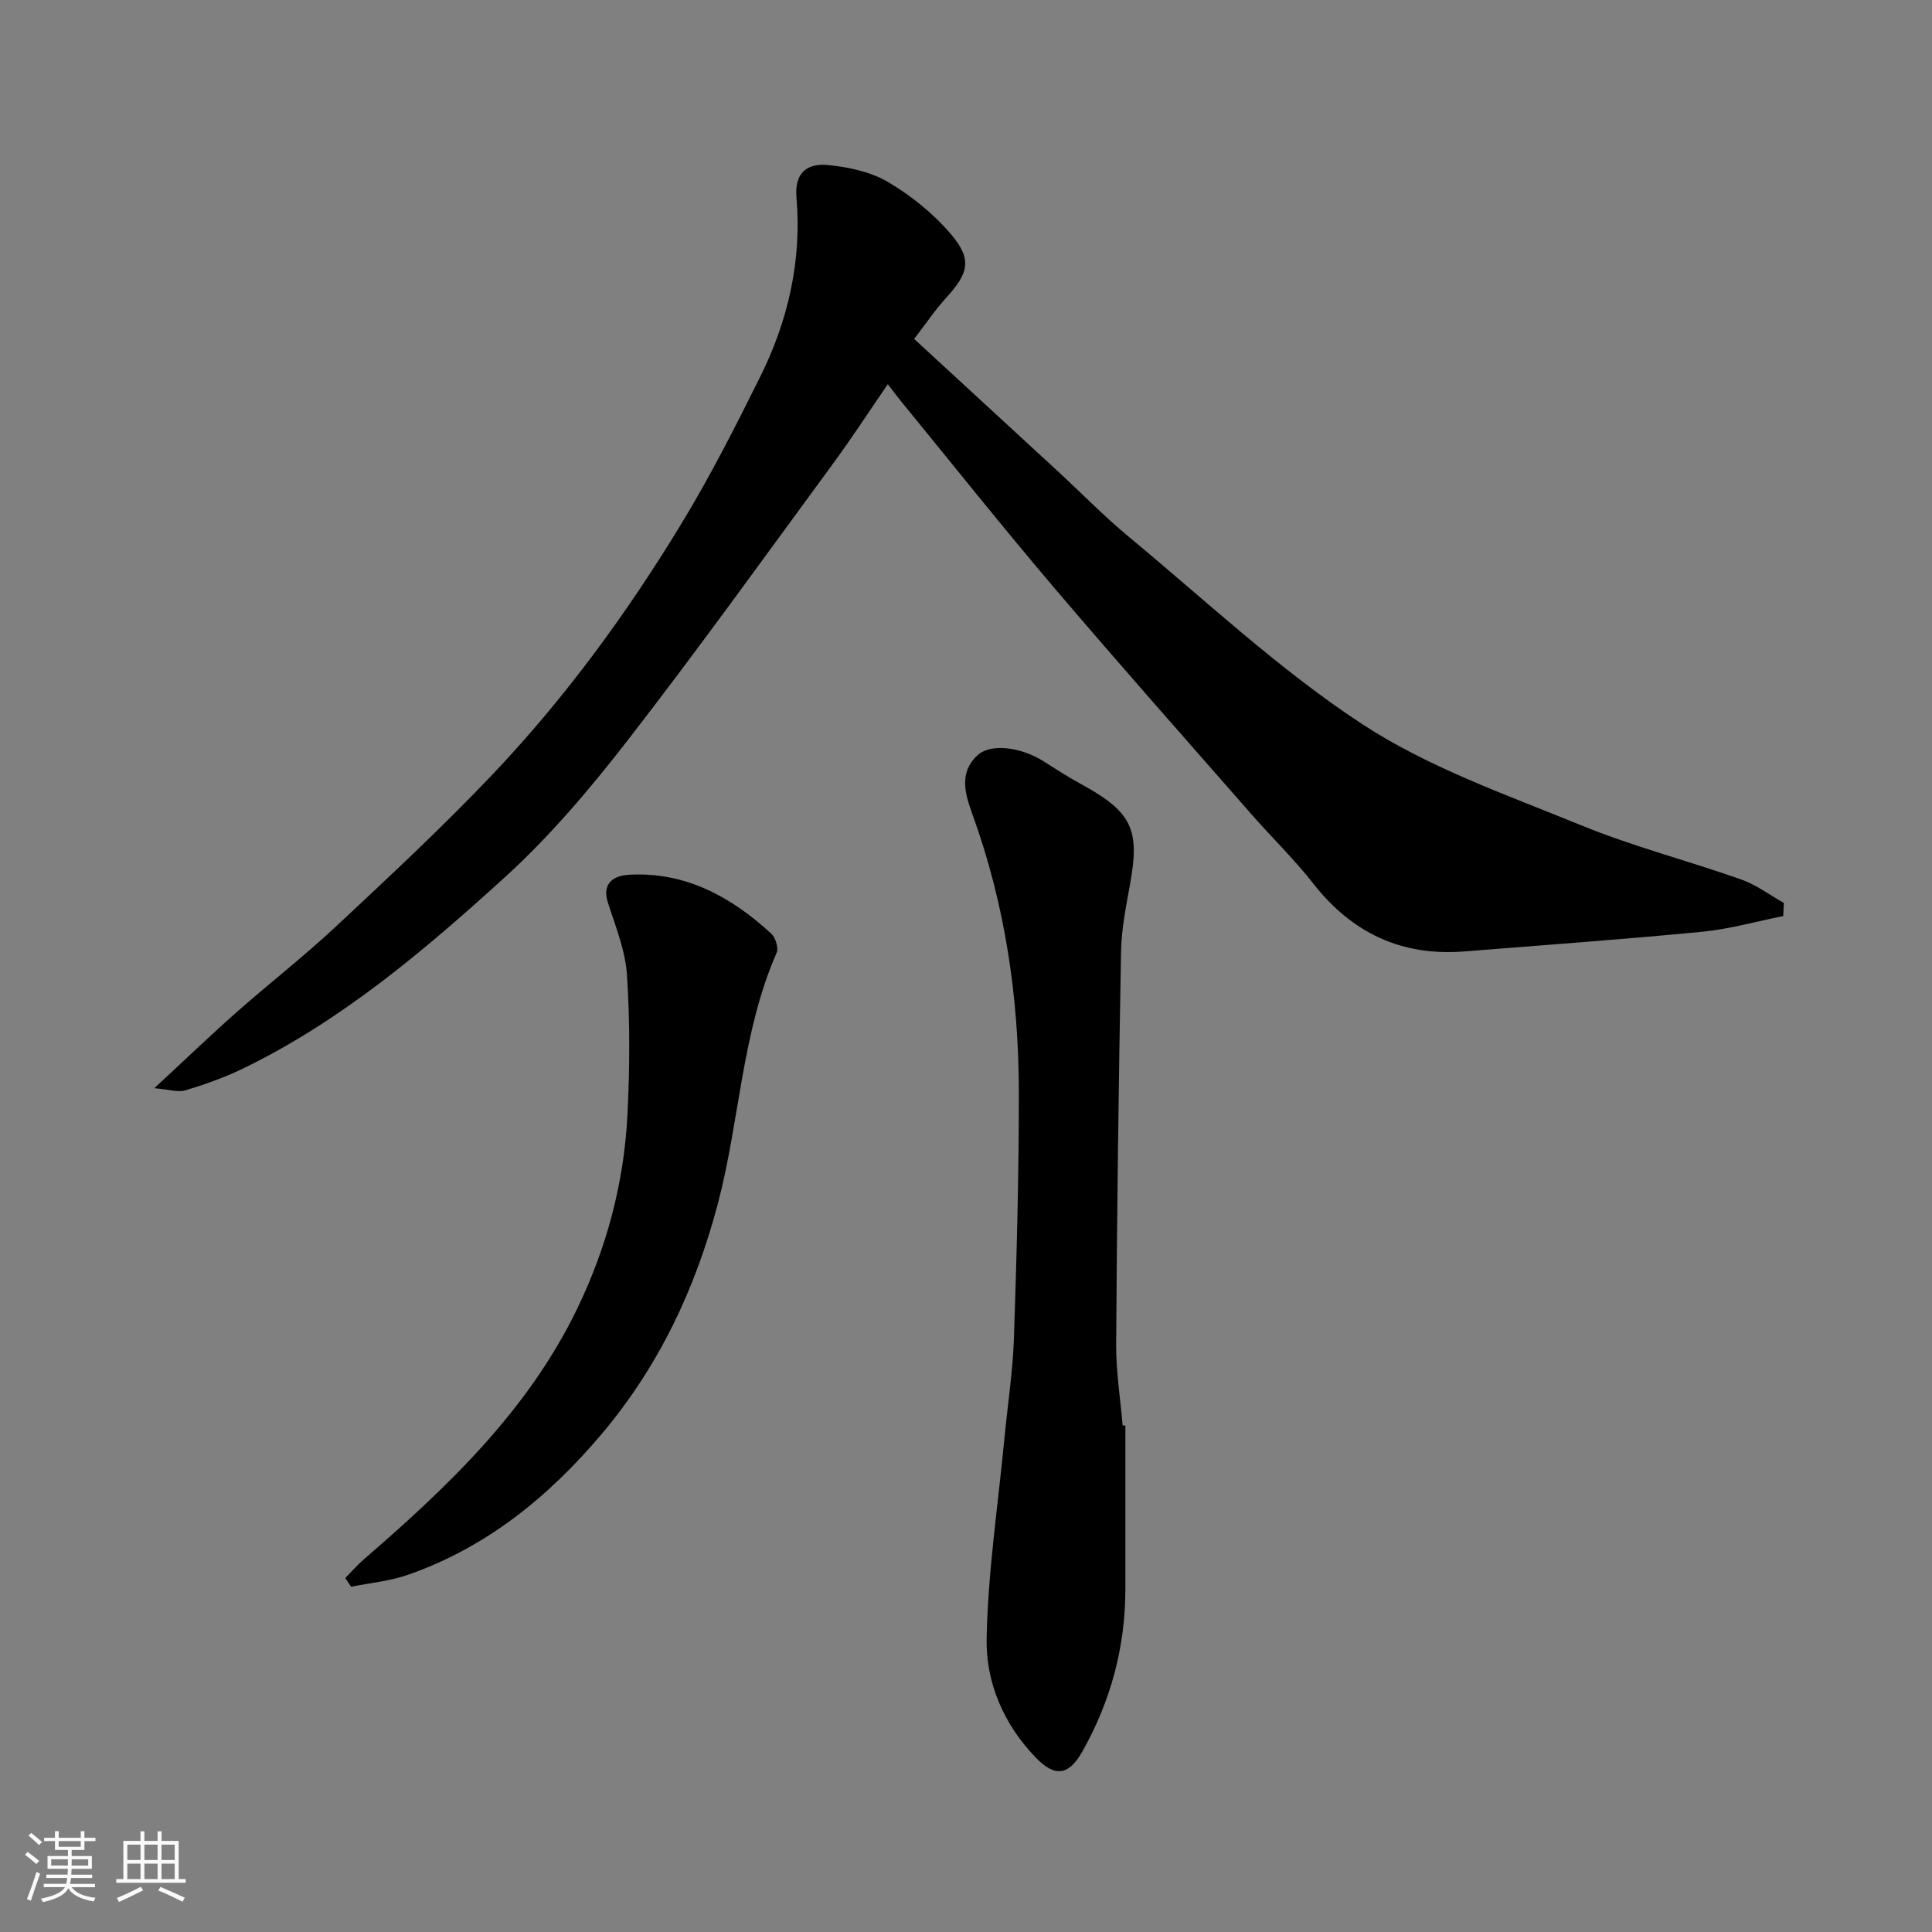
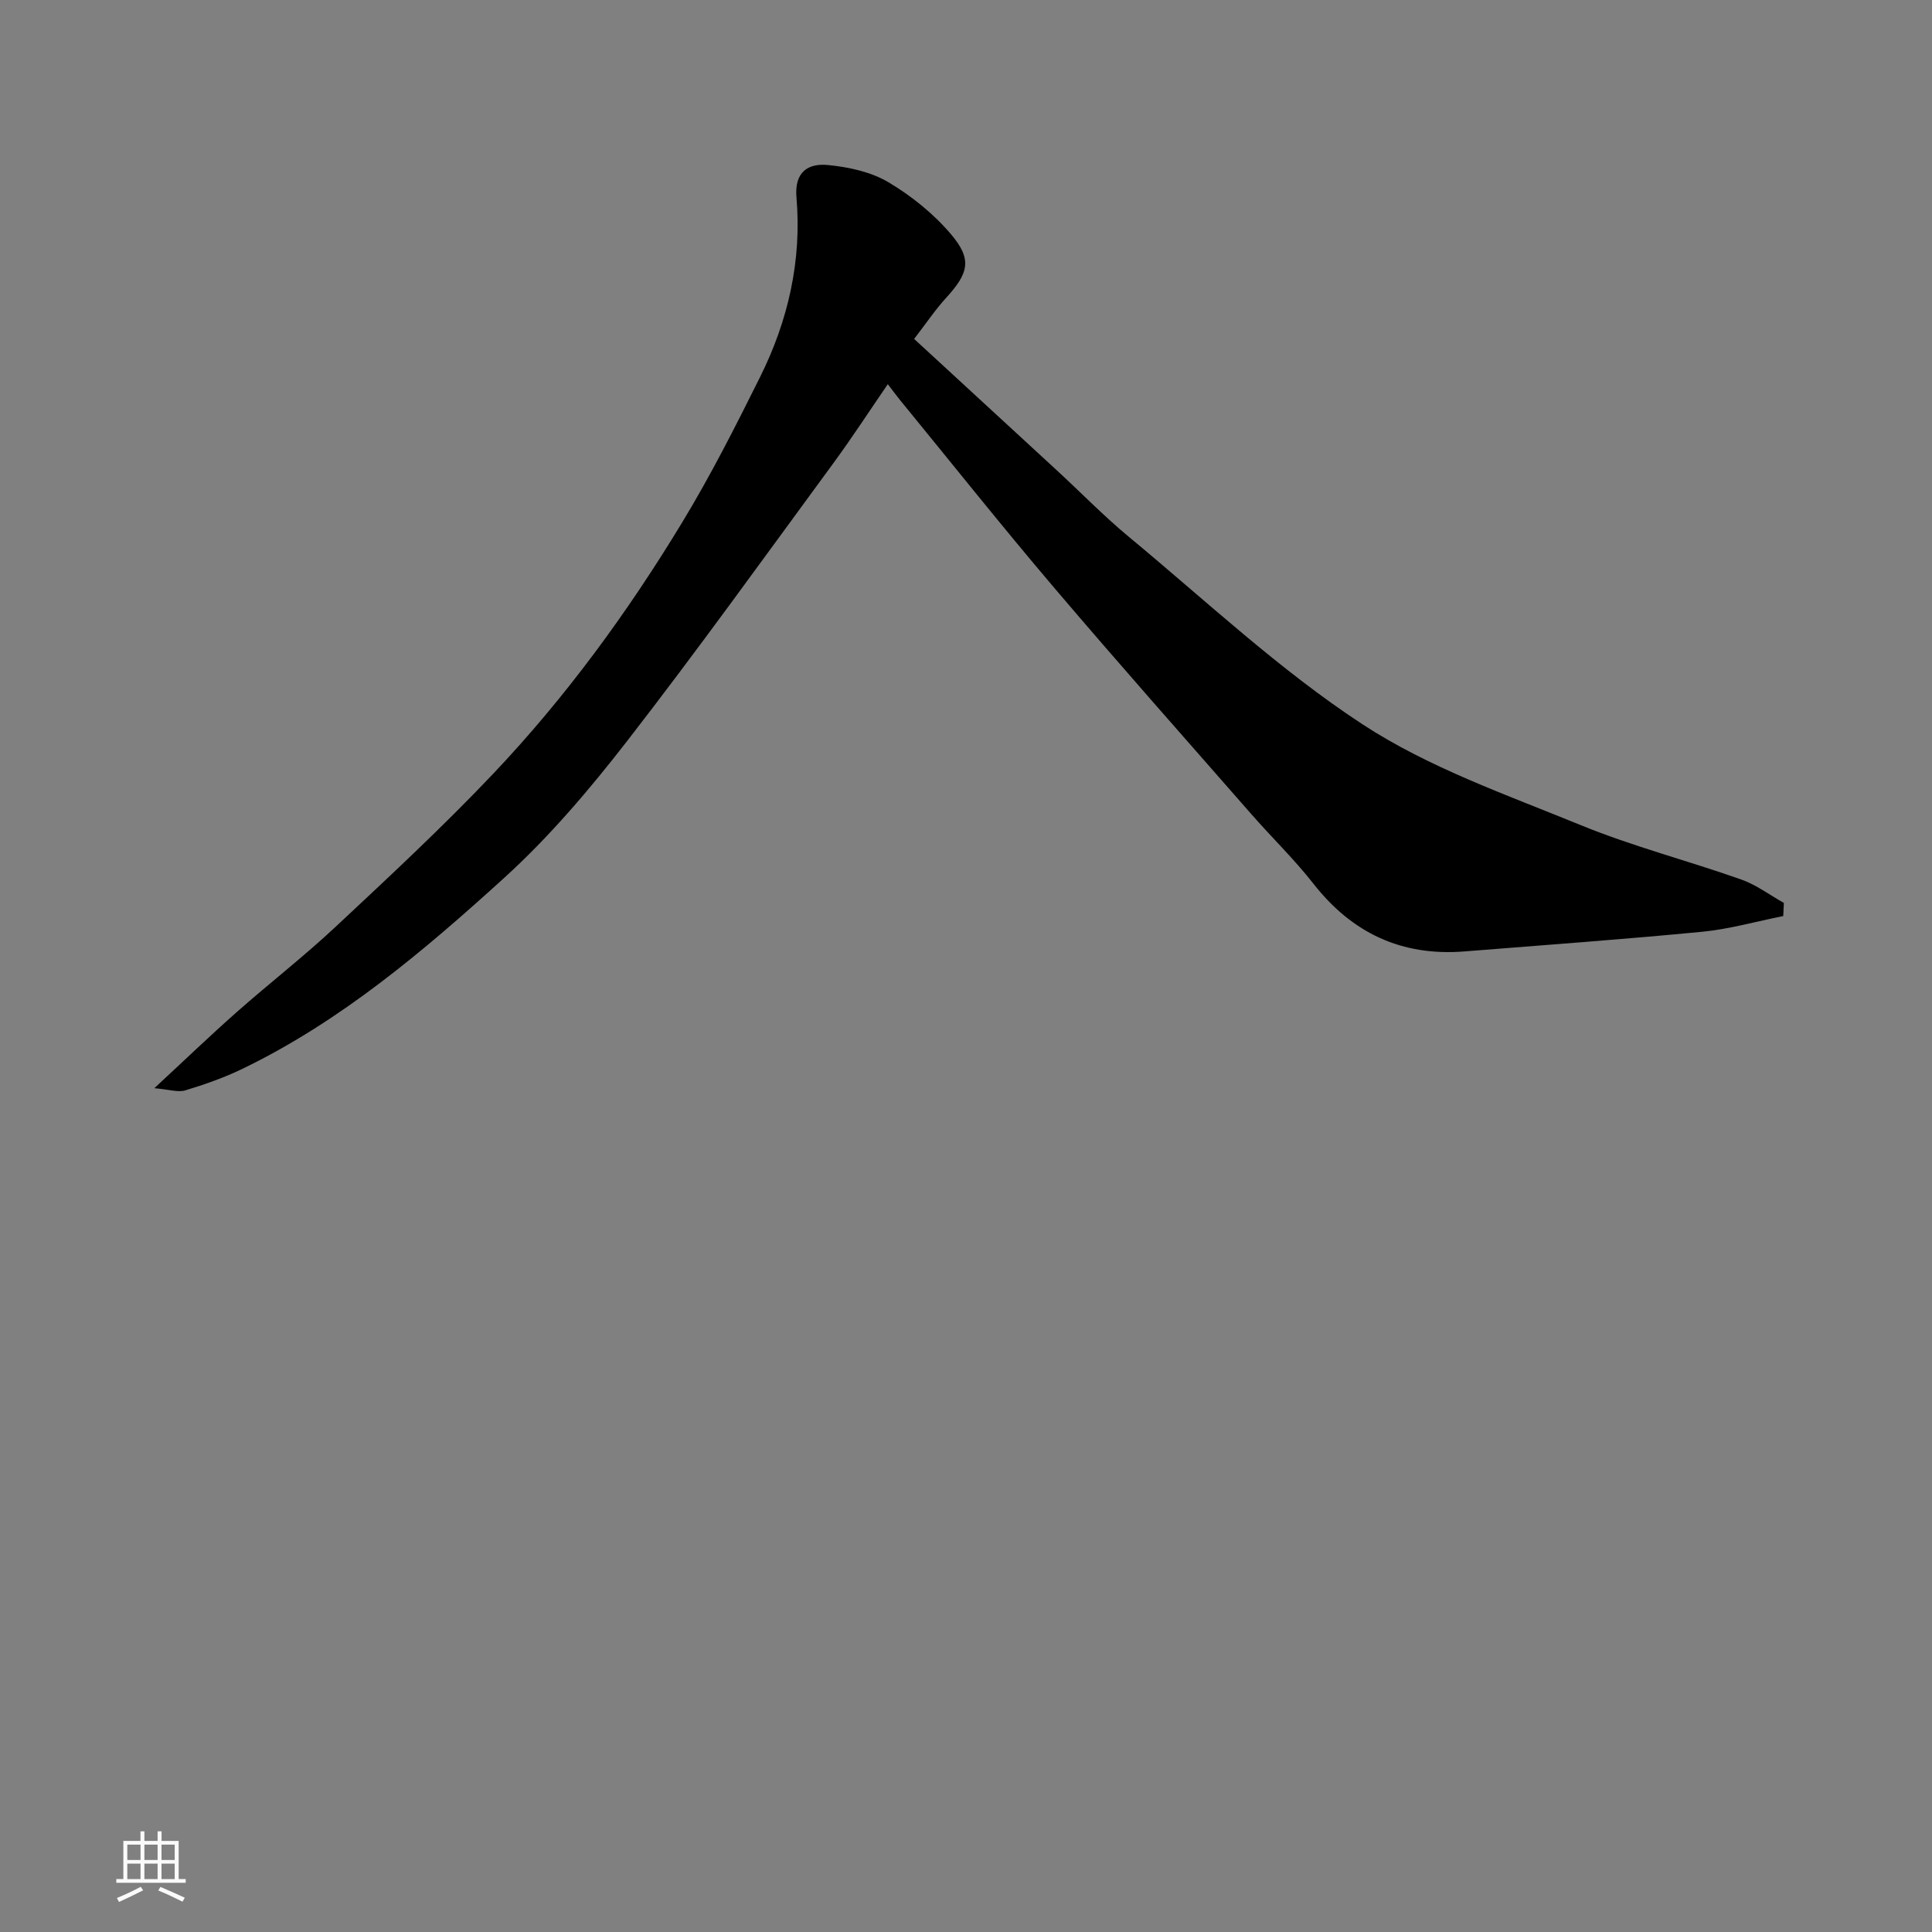
<svg xmlns="http://www.w3.org/2000/svg" enable-background="new 0 0 400 400" viewBox="0 0 400 400">
  <rect x="0" y="0" width="400" height="400" fill="#808080" stroke="none" />
-   <path d="m5.17 384 .55-.58c.85.61 1.65 1.24 2.4 1.87l-.59.64c-.83-.73-1.62-1.38-2.36-1.93m1.22 9.53-.82-.34c.71-1.76 1.37-3.64 1.98-5.63.24.13.5.25.76.36-.6 1.67-1.24 3.54-1.92 5.61m-.5-13.5.57-.54c.56.44 1.31 1.06 2.26 1.87l-.64.64c-.68-.66-1.41-1.32-2.19-1.97m3.25.46h2.24v-1.36h.77v1.36h4.57v-1.36h.76v1.36h2.28v.69h-2.28v1.84h-2.64v1.26h4.18v2.64h-4.21c0 .45-.02.86-.05 1.21h4.32v.69h-4.38c-.04.34-.1.75-.19 1.22h5.15v.69h-4.82c.87 1.19 2.51 1.92 4.93 2.19-.17.31-.3.57-.37.76-2.77-.49-4.52-1.41-5.26-2.76-.56 1.26-2.3 2.23-5.24 2.9-.12-.24-.26-.48-.43-.72 2.73-.55 4.38-1.34 4.96-2.38h-4.38v-.69h4.65c.1-.38.17-.79.21-1.22h-4.32v-.69h4.4c.03-.34.05-.75.05-1.21h-4.2v-2.64h4.23v-1.26h-2.69v-1.84h-2.24zm1.46 4.46v1.29h3.45c.01-.4.02-.57.01-.53v-.32-.45h-3.46zm1.55-2.59h4.57v-1.19h-4.57zm6.11 2.59h-3.42v.77c-.01.19-.01.37-.02.53h3.44z" fill="#fafafa" />
  <path d="m32.63 379.16h.82v1.98h3.54v7.89h1.46v.78h-14.37v-.78h1.46v-7.89h3.54v-1.98h.82v1.98h2.73zm-3.49 11.48.5.73c-1.61.82-3.28 1.63-5 2.41-.13-.27-.28-.55-.44-.82 1.75-.72 3.4-1.49 4.94-2.32m-2.78-5.55h2.73v-3.18h-2.73zm0 3.95h2.73v-3.2h-2.73zm3.54-3.95h2.73v-3.18h-2.73zm0 3.95h2.73v-3.2h-2.73zm7.89 4.68c-1.84-.92-3.51-1.7-5.02-2.32l.45-.73c1.89.8 3.57 1.55 5.04 2.23zm-1.62-11.81h-2.73v3.18h2.73zm-2.73 7.13h2.73v-3.2h-2.73z" fill="#fafafa" />
  <g fill="#000001">
    <path d="m369.2 189.66c-5.59 1.11-11.13 2.7-16.77 3.25-16.38 1.58-32.79 2.76-49.2 4.07-12.99 1.04-23.27-3.76-31.31-14.03-3.96-5.06-8.62-9.56-12.86-14.41-13.67-15.61-27.44-31.13-40.88-46.94-10.84-12.75-21.26-25.85-31.86-38.8-.71-.87-1.37-1.78-2.51-3.26-3.85 5.61-7.44 11.14-11.34 16.45-14.12 19.23-28.04 38.62-42.66 57.47-7.77 10.01-16.09 19.82-25.45 28.32-16.59 15.06-33.74 29.63-54.17 39.51-3.78 1.83-7.81 3.24-11.83 4.46-1.5.45-3.33-.19-6.41-.45 6.37-5.9 11.6-10.93 17.02-15.72 6.78-5.99 13.94-11.55 20.54-17.72 11.04-10.32 22.13-20.63 32.53-31.59 15.02-15.84 27.89-33.45 39.19-52.1 5.91-9.74 11.08-19.95 16.16-30.16 5.79-11.64 8.63-24.08 7.51-37.12-.46-5.33 2.44-7.13 6.55-6.72 4.27.42 8.87 1.41 12.49 3.56 4.8 2.85 9.39 6.56 12.99 10.81 4.4 5.2 3.6 8.03-1.05 13.13-2.29 2.51-4.19 5.36-6.62 8.5 10.12 9.32 19.84 18.26 29.55 27.21 4.99 4.6 9.74 9.49 14.96 13.81 15.91 13.18 31.11 27.5 48.31 38.76 13.73 8.99 29.8 14.58 45.16 20.87 10.81 4.43 22.22 7.37 33.26 11.27 3.12 1.1 5.9 3.21 8.83 4.85-.04.91-.09 1.82-.13 2.72z" />
-     <path d="m233 295.14c0 11.27.01 22.53 0 33.8-.01 12.03-3.01 23.27-8.94 33.74-2.76 4.88-5.61 5.34-9.55 1.28-6.65-6.86-10.42-15.54-10.24-24.71.27-13.75 2.34-27.47 3.66-41.2.67-7.03 1.76-14.05 2-21.1.57-16.92 1.02-33.86 1.01-50.79-.01-19.61-2.84-38.83-9.54-57.37-1.52-4.22-3-8.68.94-12.38 2.76-2.59 9.07-1.77 13.86 1.29 2.47 1.58 4.94 3.17 7.52 4.58 10.6 5.79 12.32 9.33 10.26 20.69-.84 4.66-1.8 9.38-1.88 14.09-.5 27.09-.84 54.19-1.01 81.29-.04 5.59.87 11.18 1.34 16.77.18 0 .37.01.57.02z" />
-     <path d="m71.49 326.72c1.23-1.25 2.38-2.6 3.7-3.75 17.46-15.09 34.11-30.88 44.34-52.08 6.09-12.61 9.66-26 10.37-39.97.49-9.67.54-19.42-.09-29.07-.33-5.06-2.38-10.05-3.95-14.98-1.35-4.22 1.47-5.59 4.31-5.76 11.69-.67 21.18 4.53 29.5 12.18.89.82 1.56 2.96 1.13 3.95-7.23 16.51-7.63 34.6-12.12 51.75-4.68 17.85-12.31 33.95-24.2 48.01-10.94 12.93-23.78 23.37-39.97 29.03-3.77 1.32-7.87 1.69-11.82 2.49-.4-.6-.8-1.2-1.2-1.8z" />
  </g>
</svg>